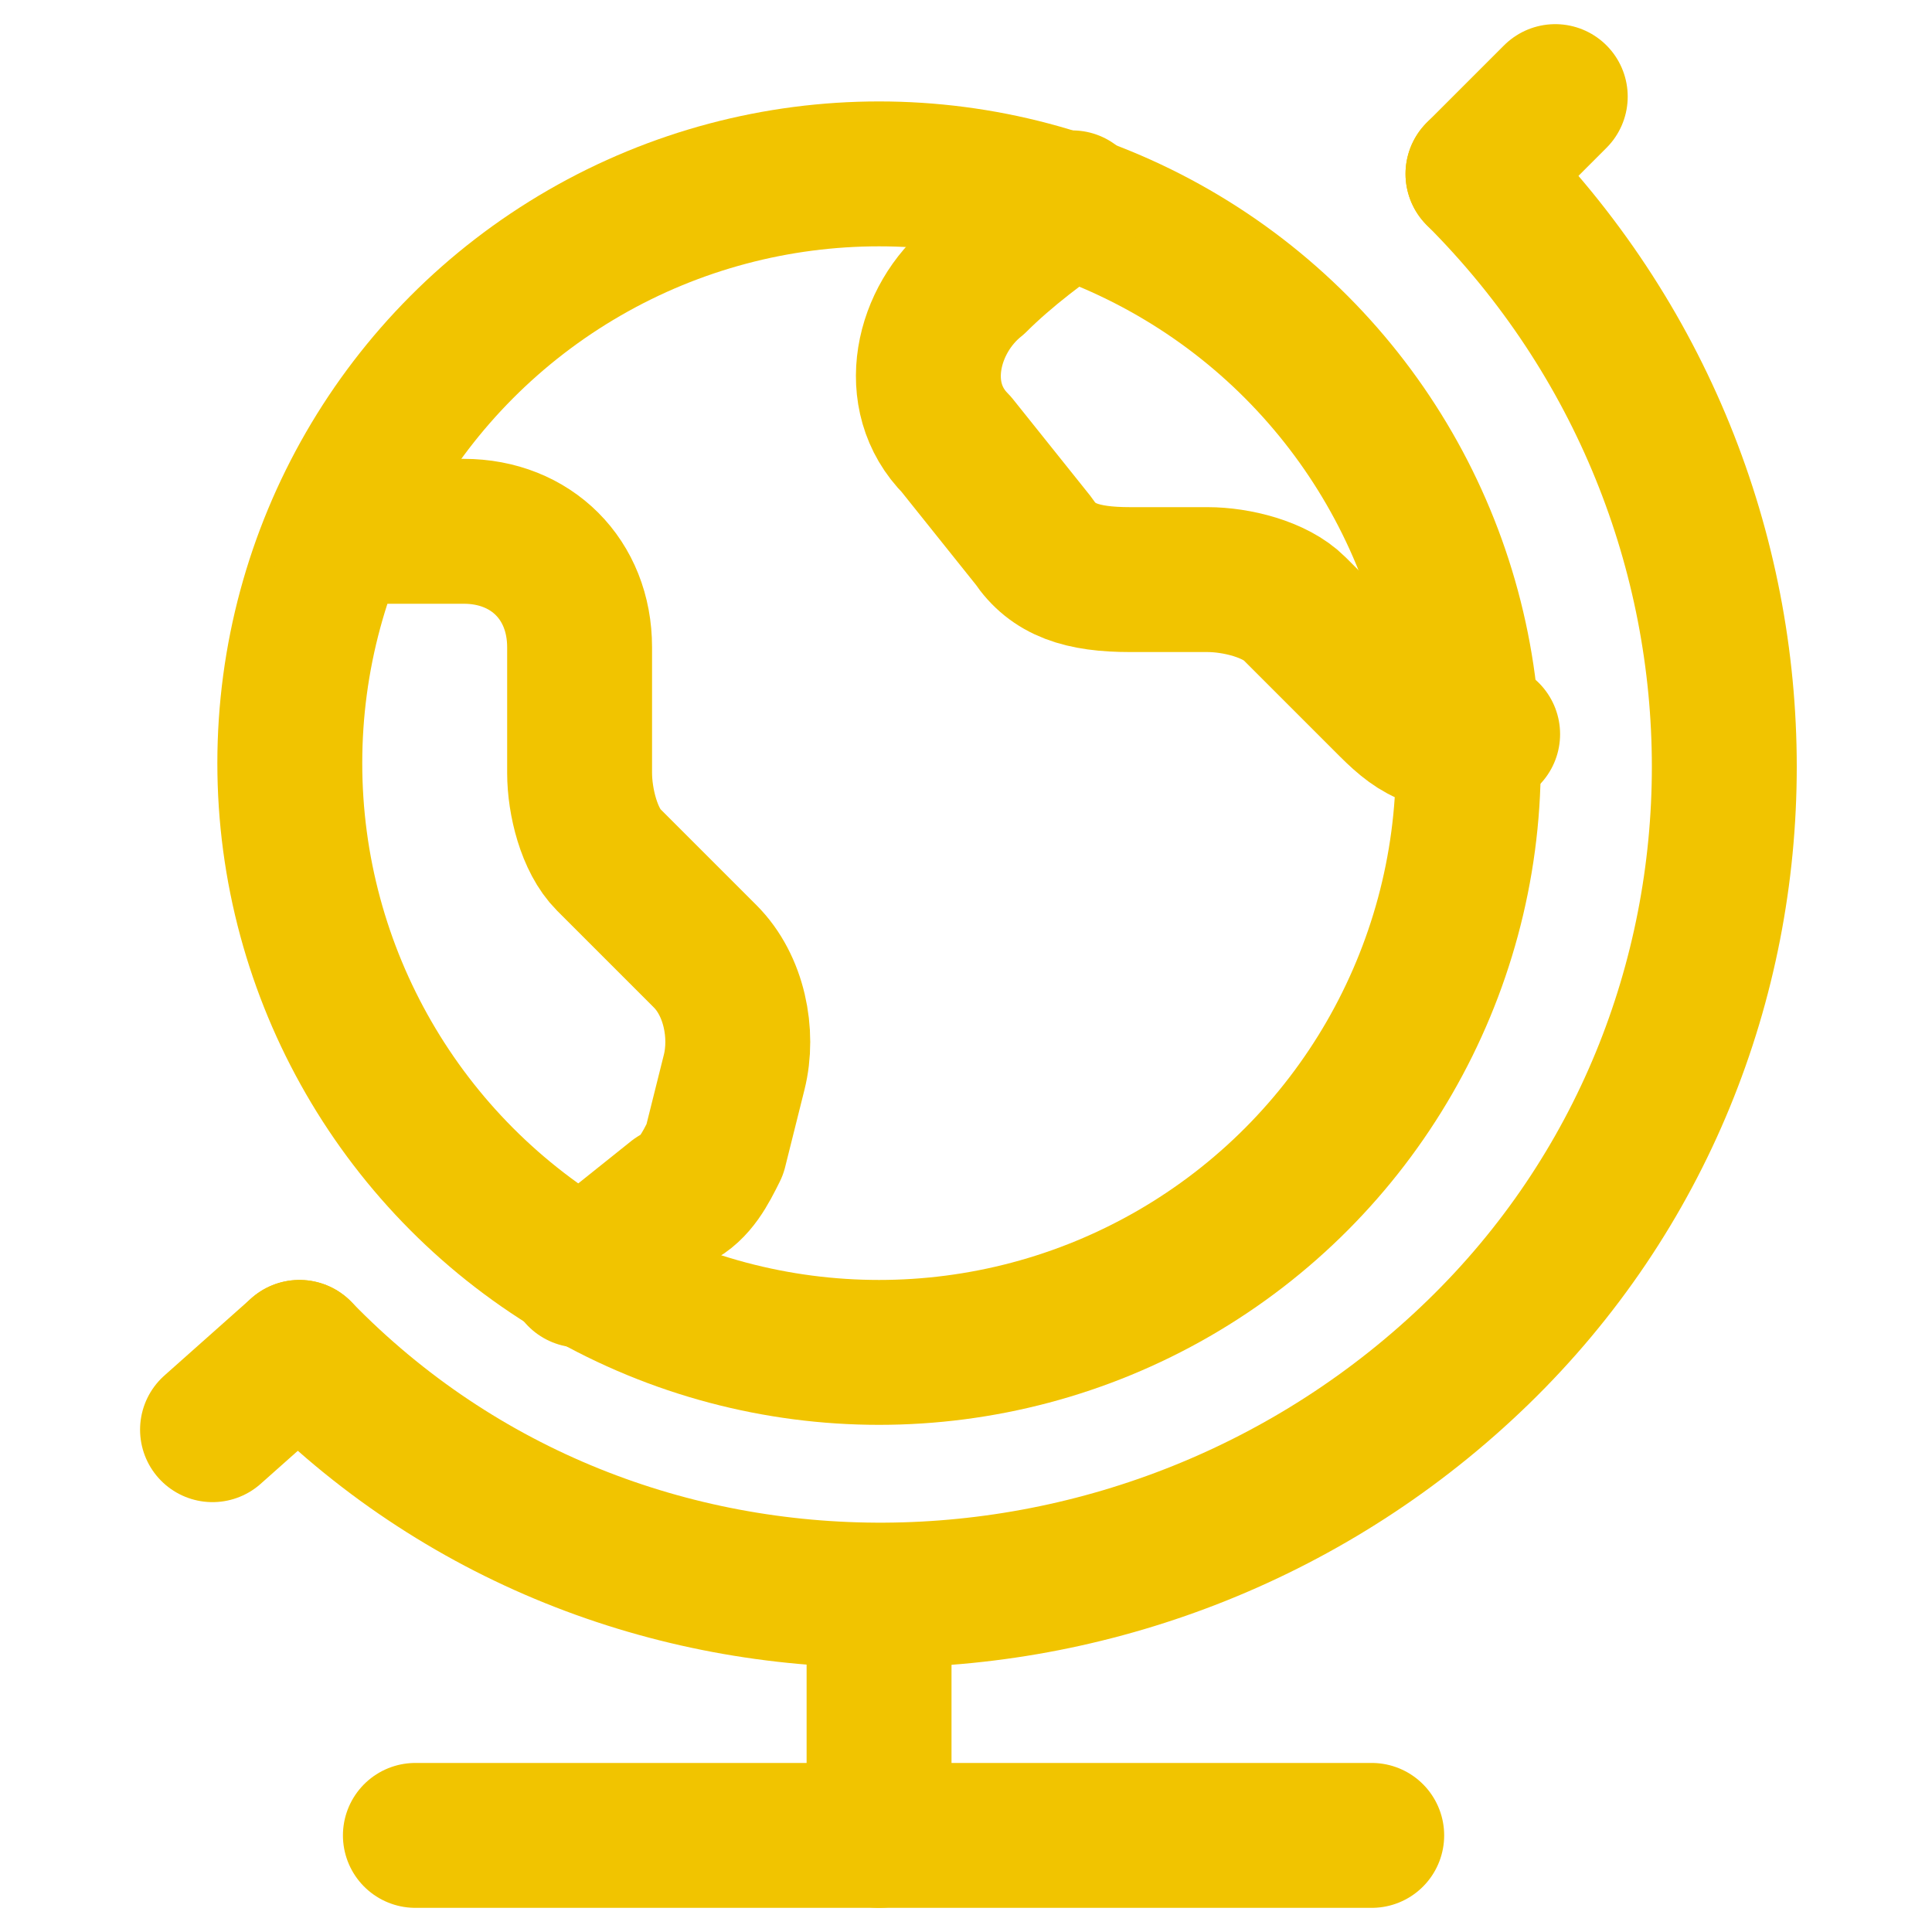
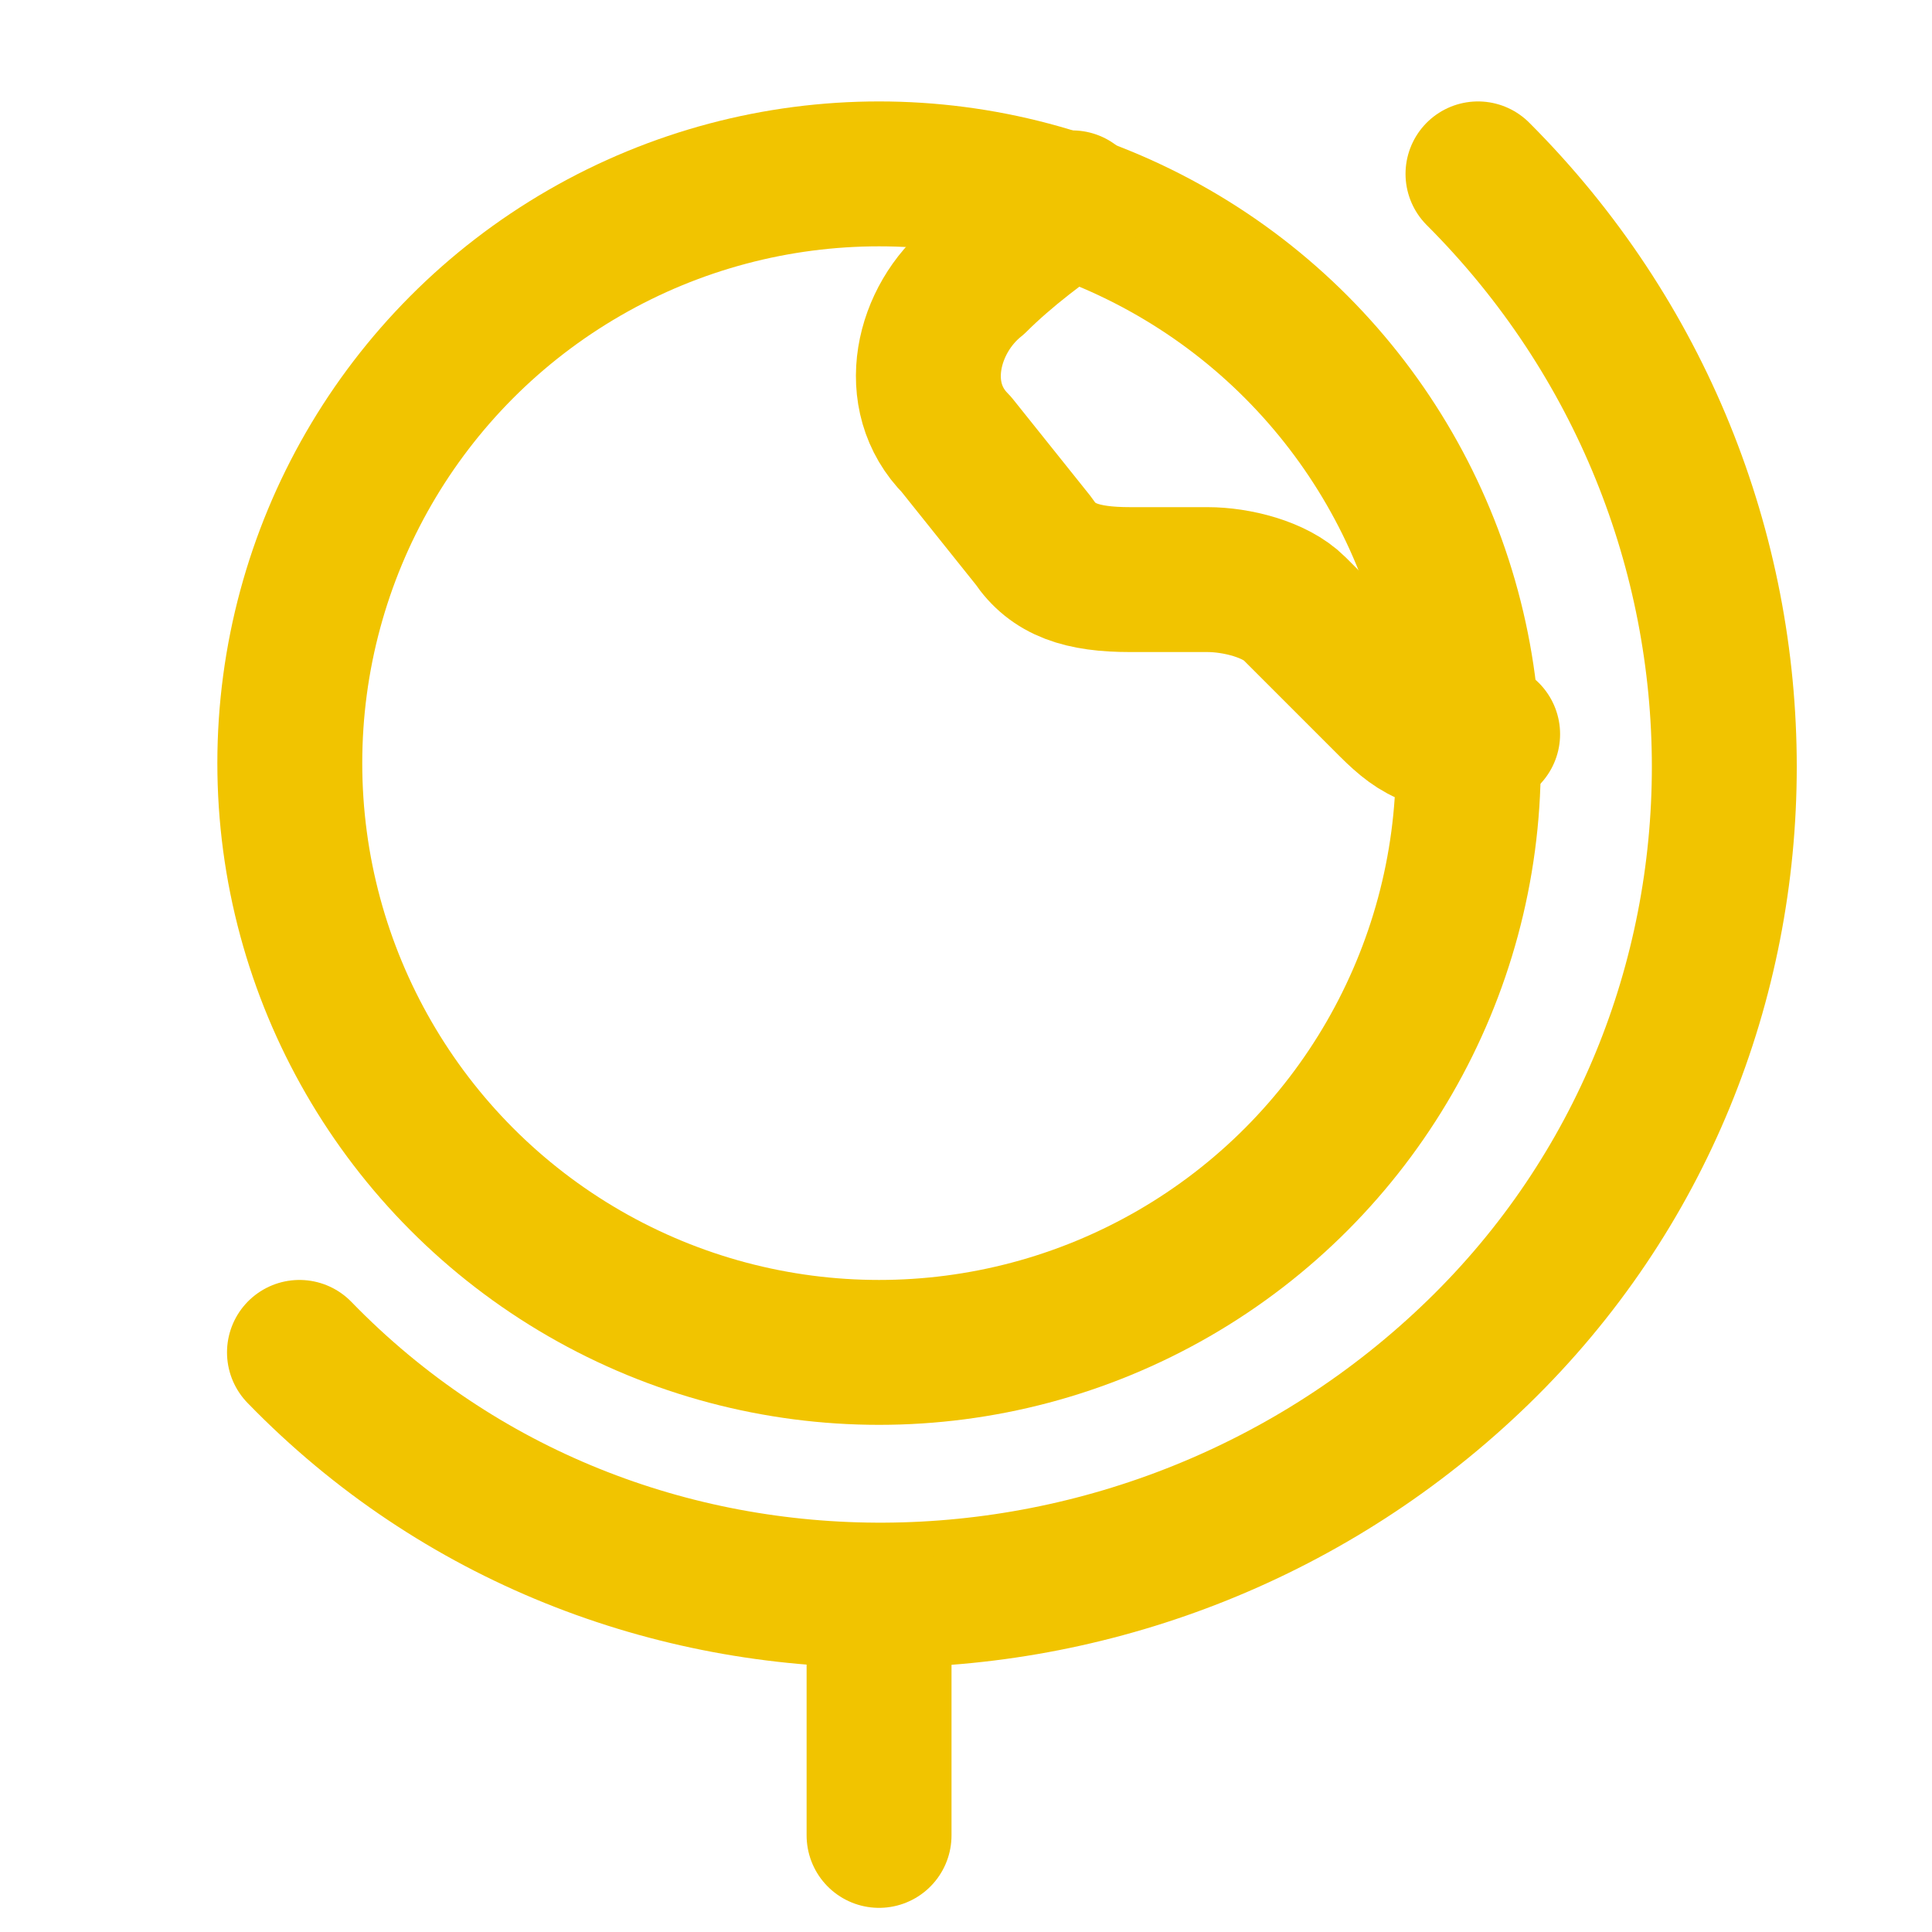
<svg xmlns="http://www.w3.org/2000/svg" version="1.1" id="Layer_1" x="0px" y="0px" viewBox="0 0 20 20" style="enable-background:new 0 0 20 20;" xml:space="preserve">
  <style type="text/css">
	.st0{fill:none;stroke:#F1C400;stroke-width:1.5;stroke-linecap:round;stroke-linejoin:round;stroke-miterlimit:3;}
</style>
  <circle class="st0" cx="9.1" cy="7.9" r="6.1" />
  <path class="st0" d="M15.3,1.8c3.4,3.4,3.4,8.9,0,12.2s-8.9,3.4-12.2,0" />
-   <line class="st0" x1="16.1" y1="1" x2="15.3" y2="1.8" />
-   <line class="st0" x1="3.1" y1="14" x2="2.2" y2="14.8" />
  <line class="st0" x1="9.1" y1="16.6" x2="9.1" y2="19" />
-   <line class="st0" x1="4.3" y1="19" x2="14.2" y2="19" />
-   <path class="st0" d="M3.5,5.5h1.3C5.5,5.5,6,6,6,6.7V8c0,0.3,0.1,0.7,0.3,0.9l1,1c0.3,0.3,0.4,0.8,0.3,1.2l-0.2,0.8  c-0.1,0.2-0.2,0.4-0.4,0.5l-1,0.8" />
  <path class="st0" d="M11.1,2.1c-0.3,0.2-0.7,0.5-1,0.8C9.6,3.3,9.4,4.1,9.9,4.6l0.8,1c0.2,0.3,0.5,0.4,1,0.4h0.8  c0.3,0,0.7,0.1,0.9,0.3l1,1c0.3,0.3,0.5,0.4,1,0.3" />
</svg>